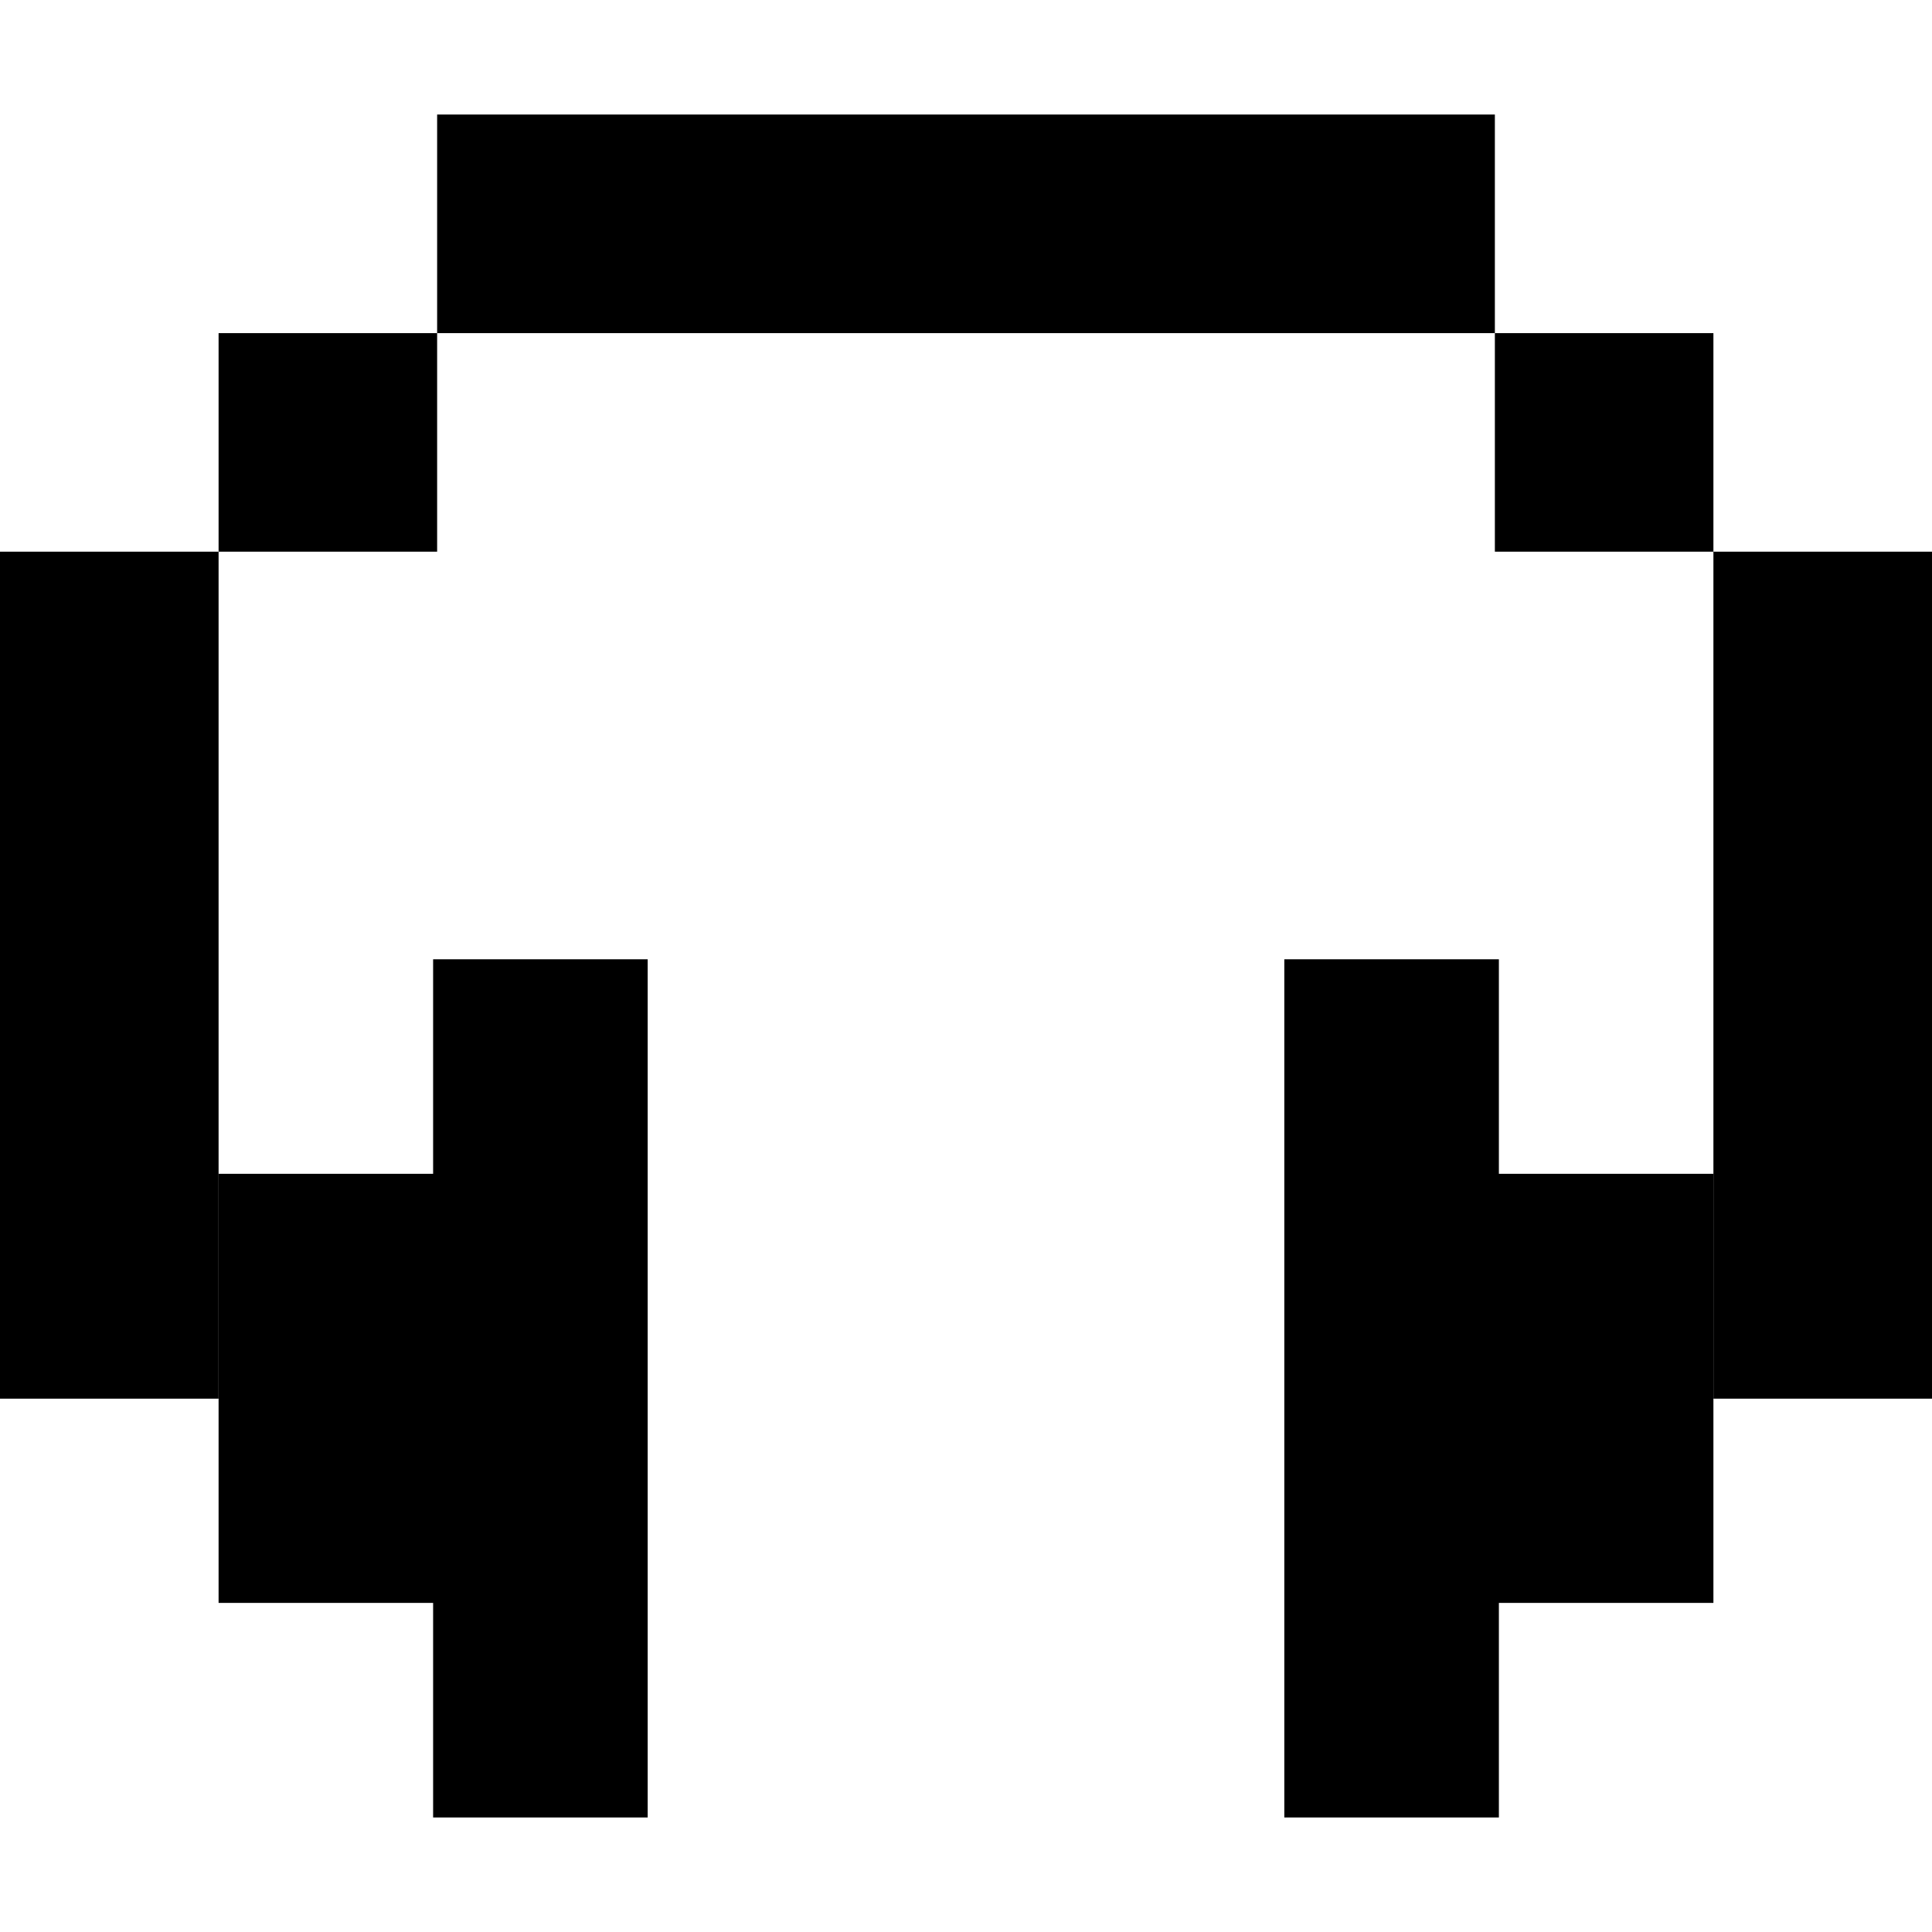
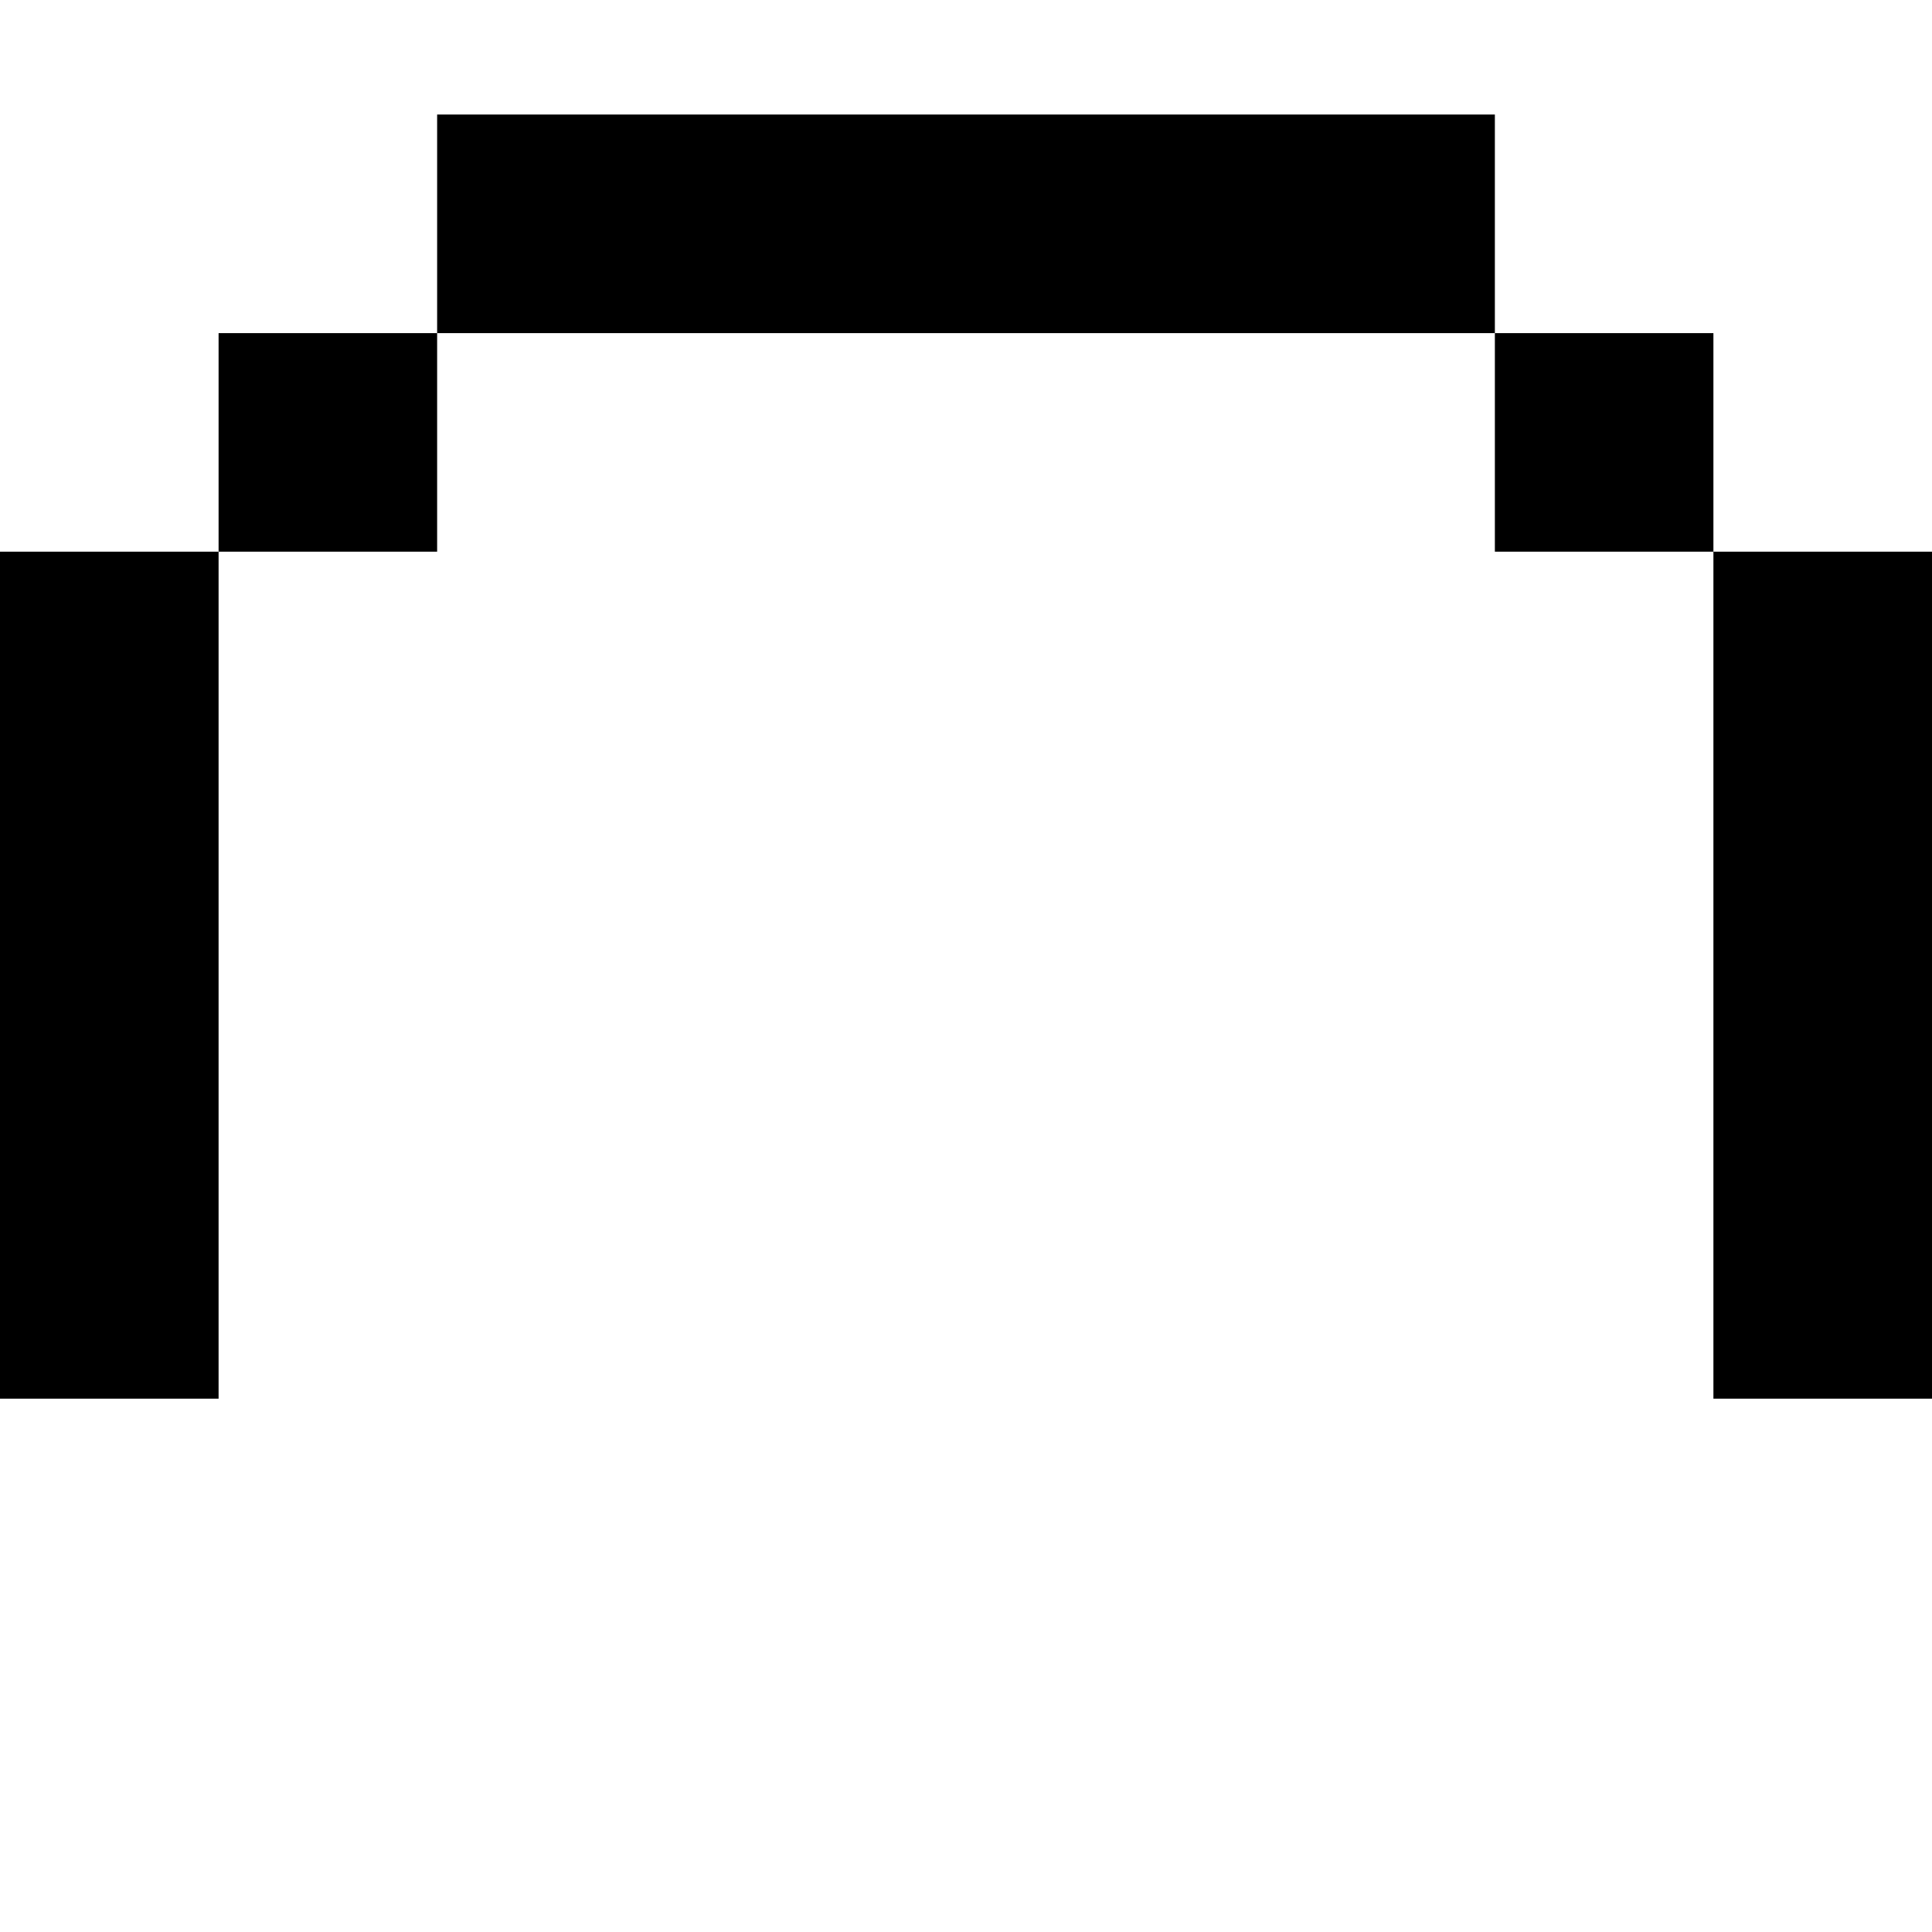
<svg xmlns="http://www.w3.org/2000/svg" width="100%" height="100%" viewBox="0 0 50 50" version="1.1" xml:space="preserve" style="fill-rule:evenodd;clip-rule:evenodd;stroke-linejoin:round;stroke-miterlimit:2;">
  <g transform="matrix(1,0,0,1,0,2.95)">
    <path class="band" d="M11.313,5.671L11.313,0.014L38.687,0.014L38.687,5.671L11.313,5.671ZM5.657,11.328L5.657,5.671L11.313,5.671L11.313,11.327L5.657,11.328ZM5.657,11.328L5.657,33.247L0,33.247L-0,11.328L5.657,11.328ZM44.343,11.328L50,11.328L50,33.247L44.343,33.247L44.343,11.328ZM38.687,5.671L44.343,5.671L44.343,11.328L38.687,11.327L38.687,5.671Z" />
  </g>
  <g transform="matrix(1,0,0,1,0,2.95)">
-     <path class="cups" d="M38.791,21.876L38.791,27.428L44.343,27.428L44.343,38.533L38.791,38.533L38.791,44.086L33.238,44.086L33.238,21.876L38.791,21.876ZM11.209,21.876L16.762,21.876L16.762,44.086L11.209,44.086L11.209,38.533L5.657,38.533L5.657,27.428L11.209,27.428L11.209,21.876Z" />
-   </g>
+     </g>
</svg>